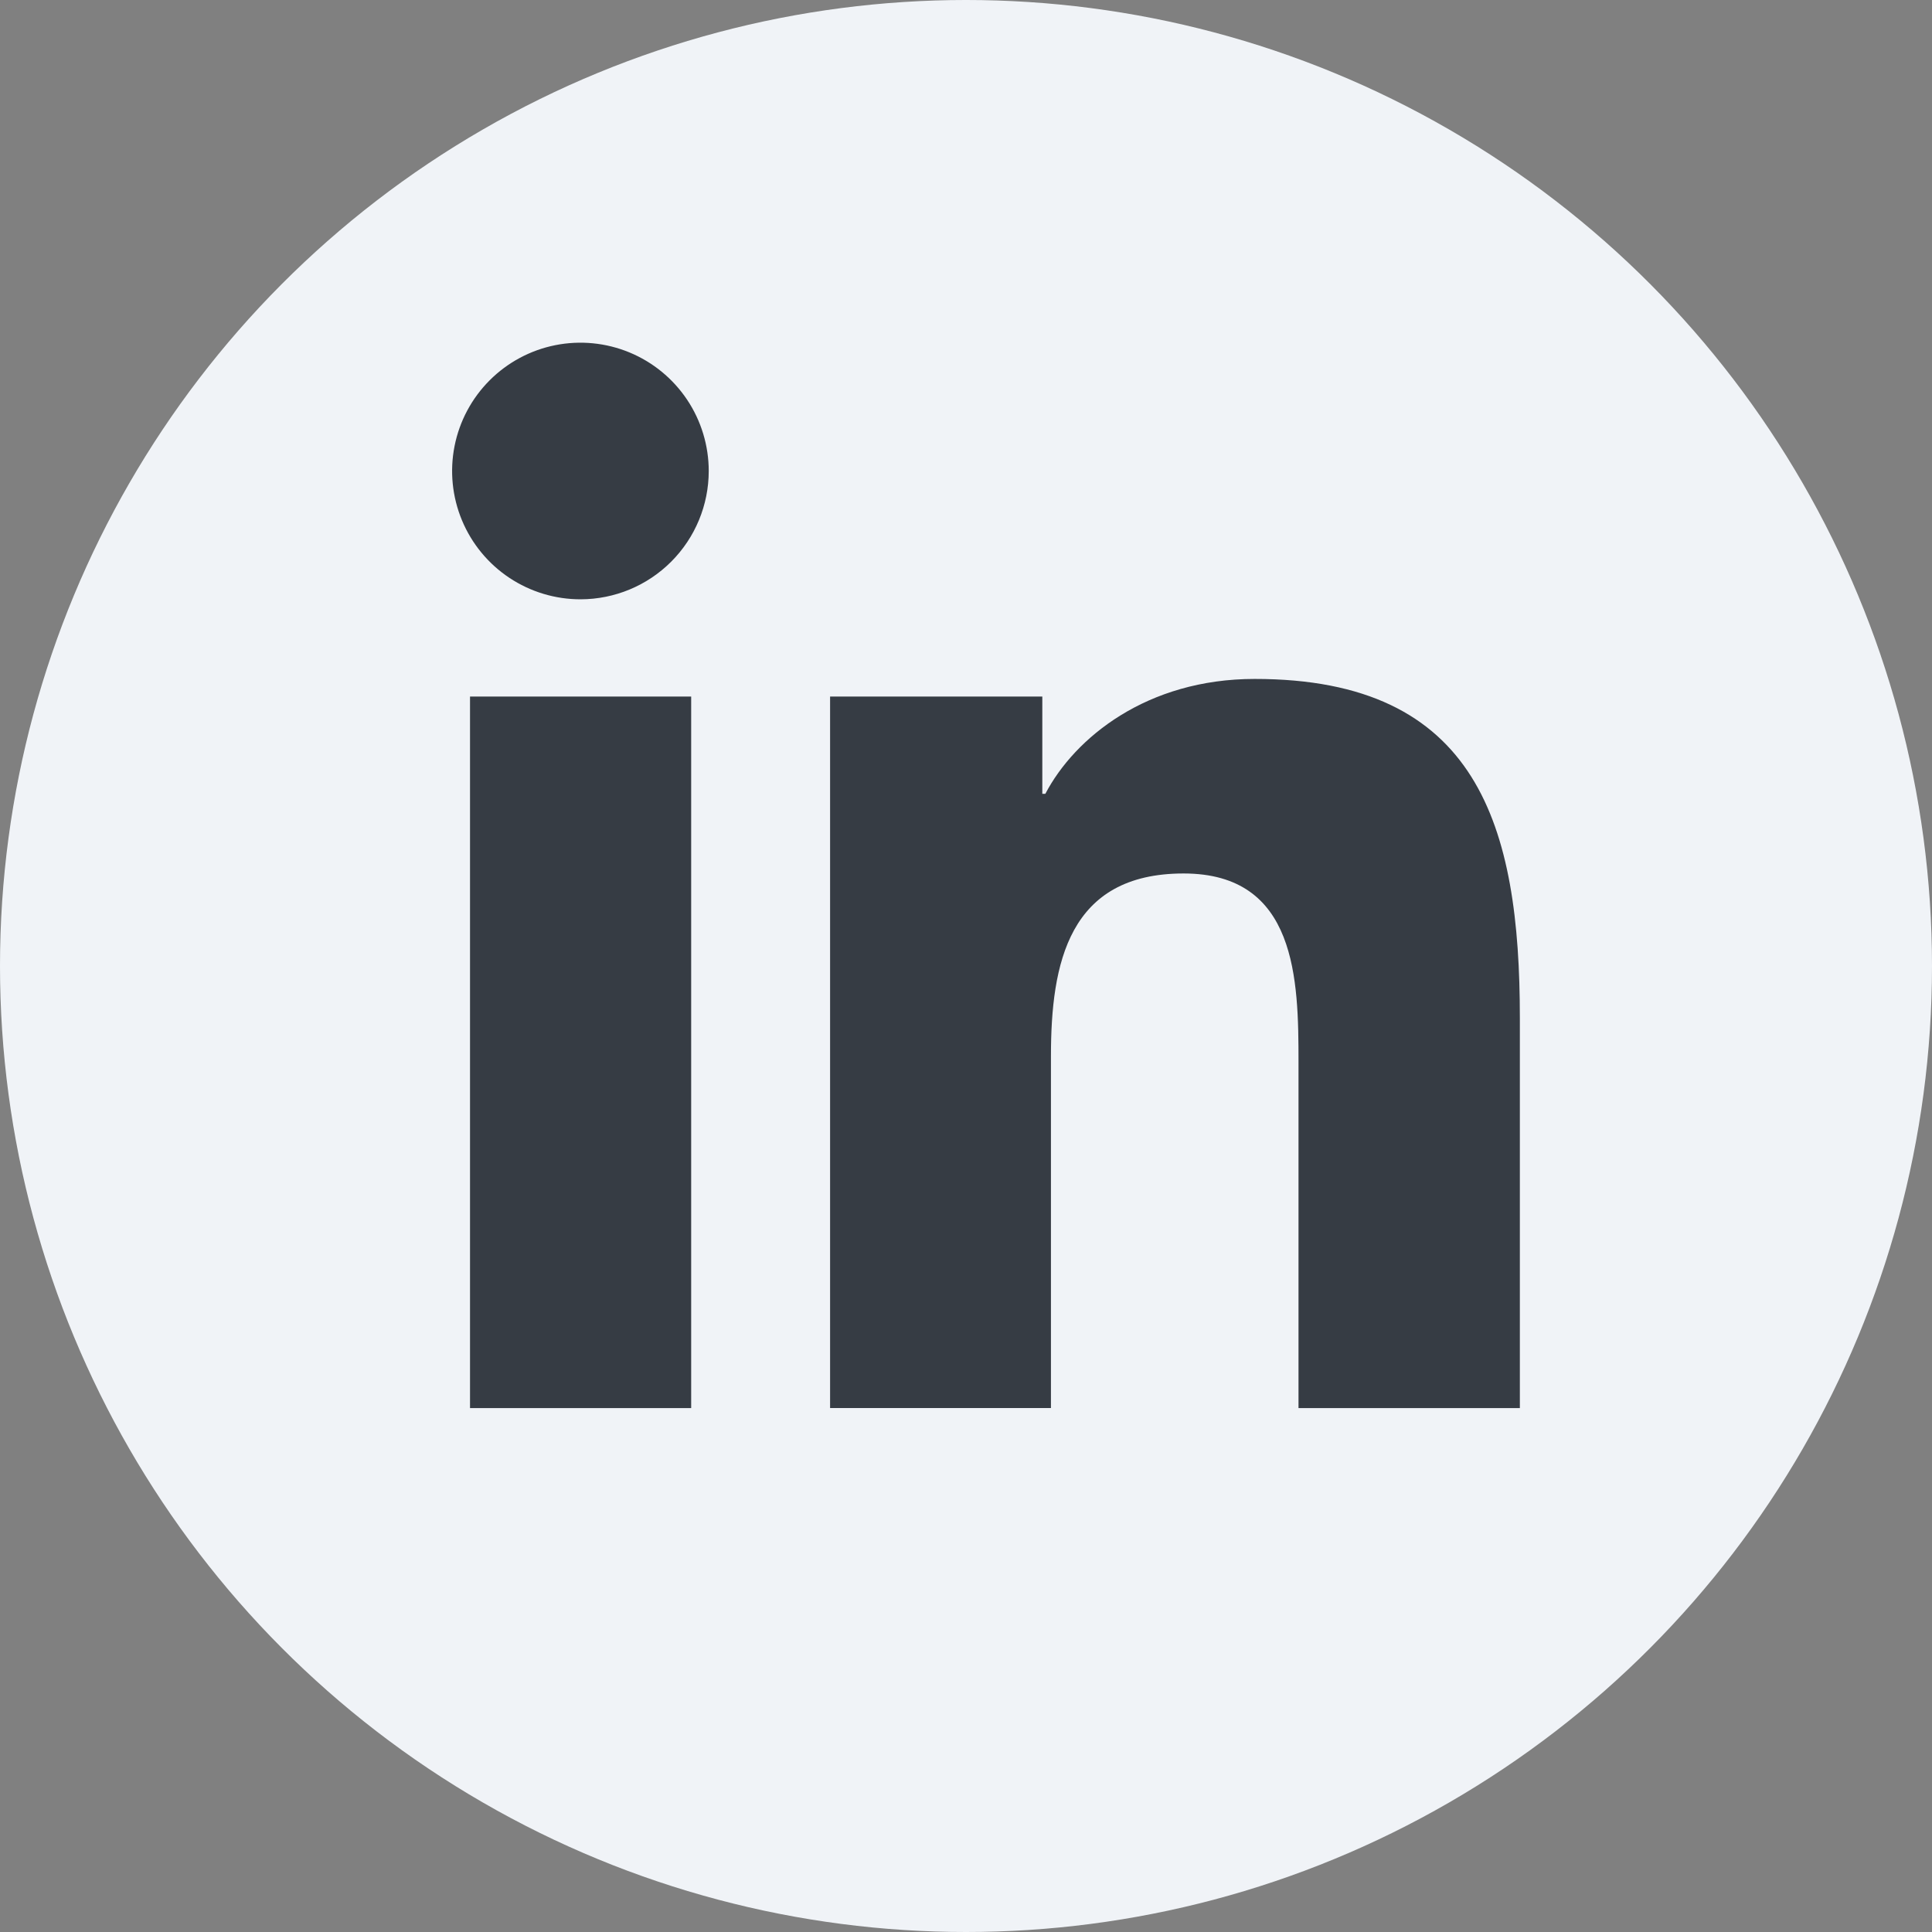
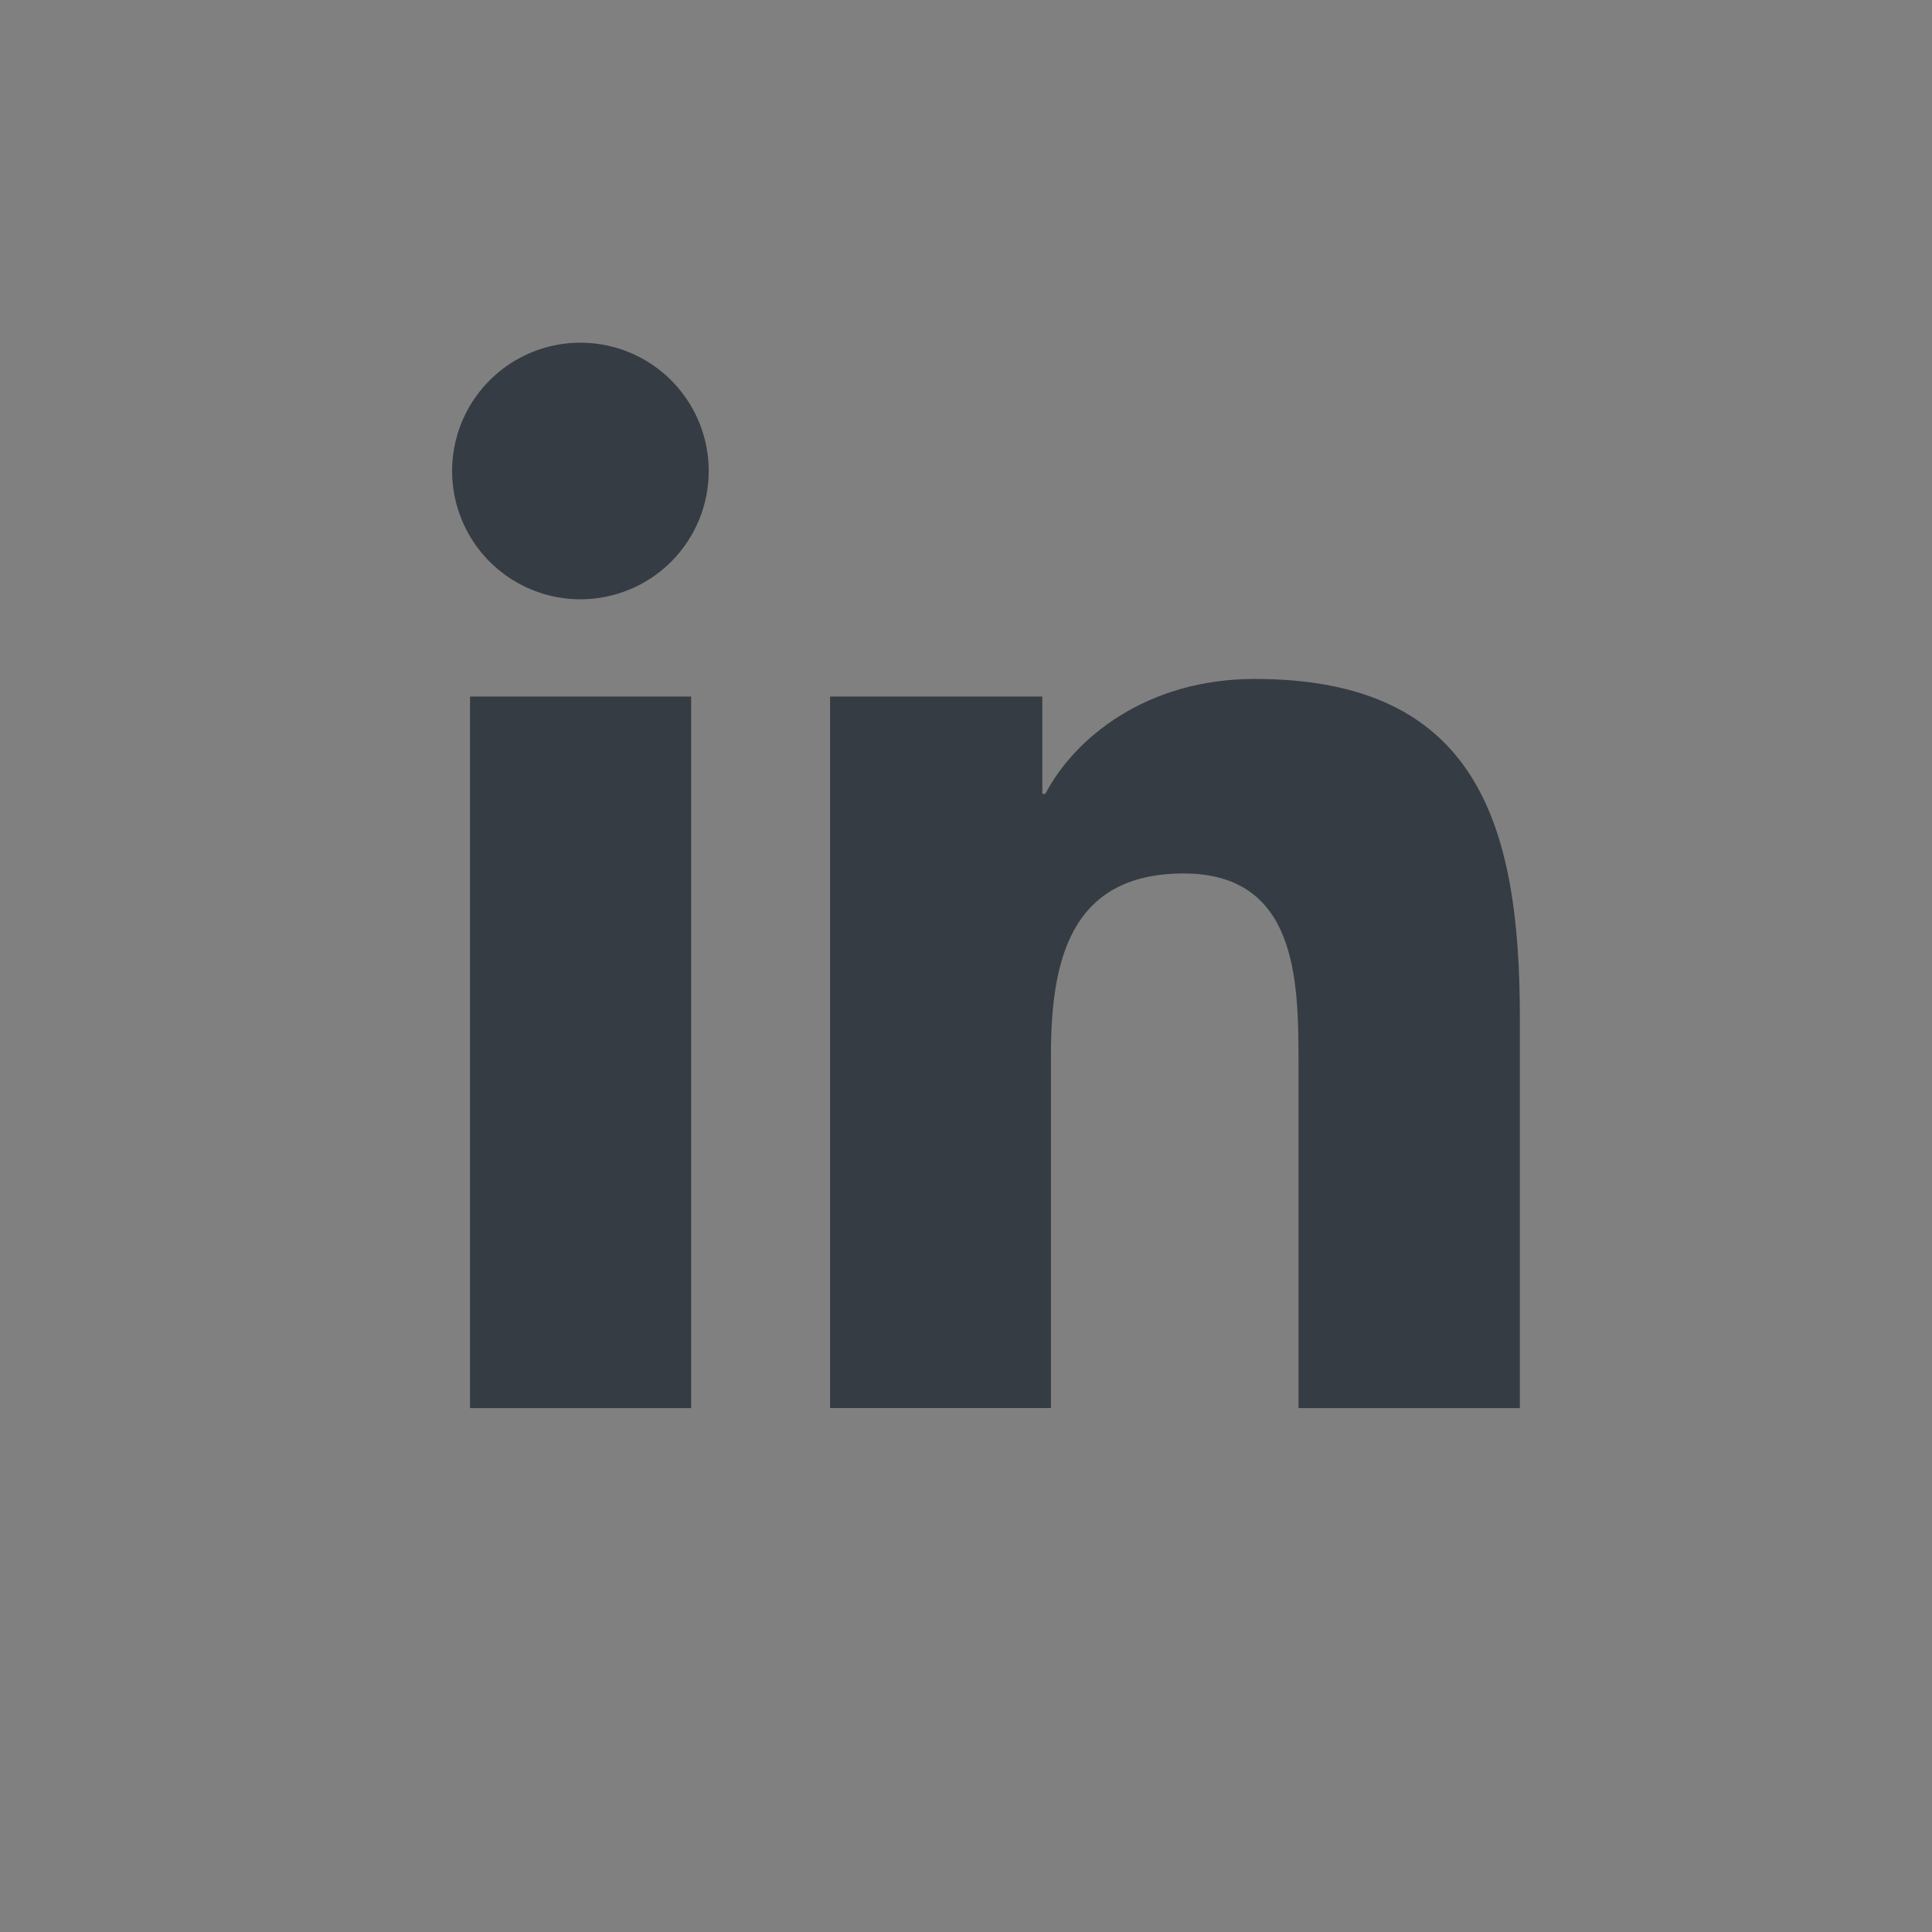
<svg xmlns="http://www.w3.org/2000/svg" width="192" height="192" viewBox="0 0 192 192" fill="none">
  <rect x="0" y="0" width="192" height="192" fill="#808080" stroke="none" />
-   <circle cx="96" cy="96" r="96" fill="#F0F3F7" />
  <path d="M68.688 139.937H46.71V69.224H68.688V139.937ZM57.709 59.558C55.186 59.563 52.718 58.82 50.618 57.423C48.517 56.025 46.879 54.035 45.909 51.706C44.94 49.377 44.683 46.812 45.172 44.337C45.661 41.861 46.873 39.587 48.656 37.801C50.438 36.015 52.709 34.797 55.184 34.303C57.658 33.809 60.223 34.06 62.555 35.024C64.886 35.988 66.879 37.623 68.282 39.72C69.684 41.818 70.433 44.284 70.433 46.807C70.433 50.184 69.093 53.423 66.708 55.813C64.323 58.204 61.086 59.551 57.709 59.558V59.558ZM150.993 139.937H129.044V105.558C129.044 97.364 128.883 86.805 117.626 86.805C106.194 86.805 104.442 95.731 104.442 104.951V139.93H82.493V69.224H103.584V78.89H103.884C106.808 73.307 113.983 67.472 124.682 67.472C146.924 67.458 151.042 82.115 151.042 101.161V139.937H150.993Z" fill="#363C44" />
</svg>